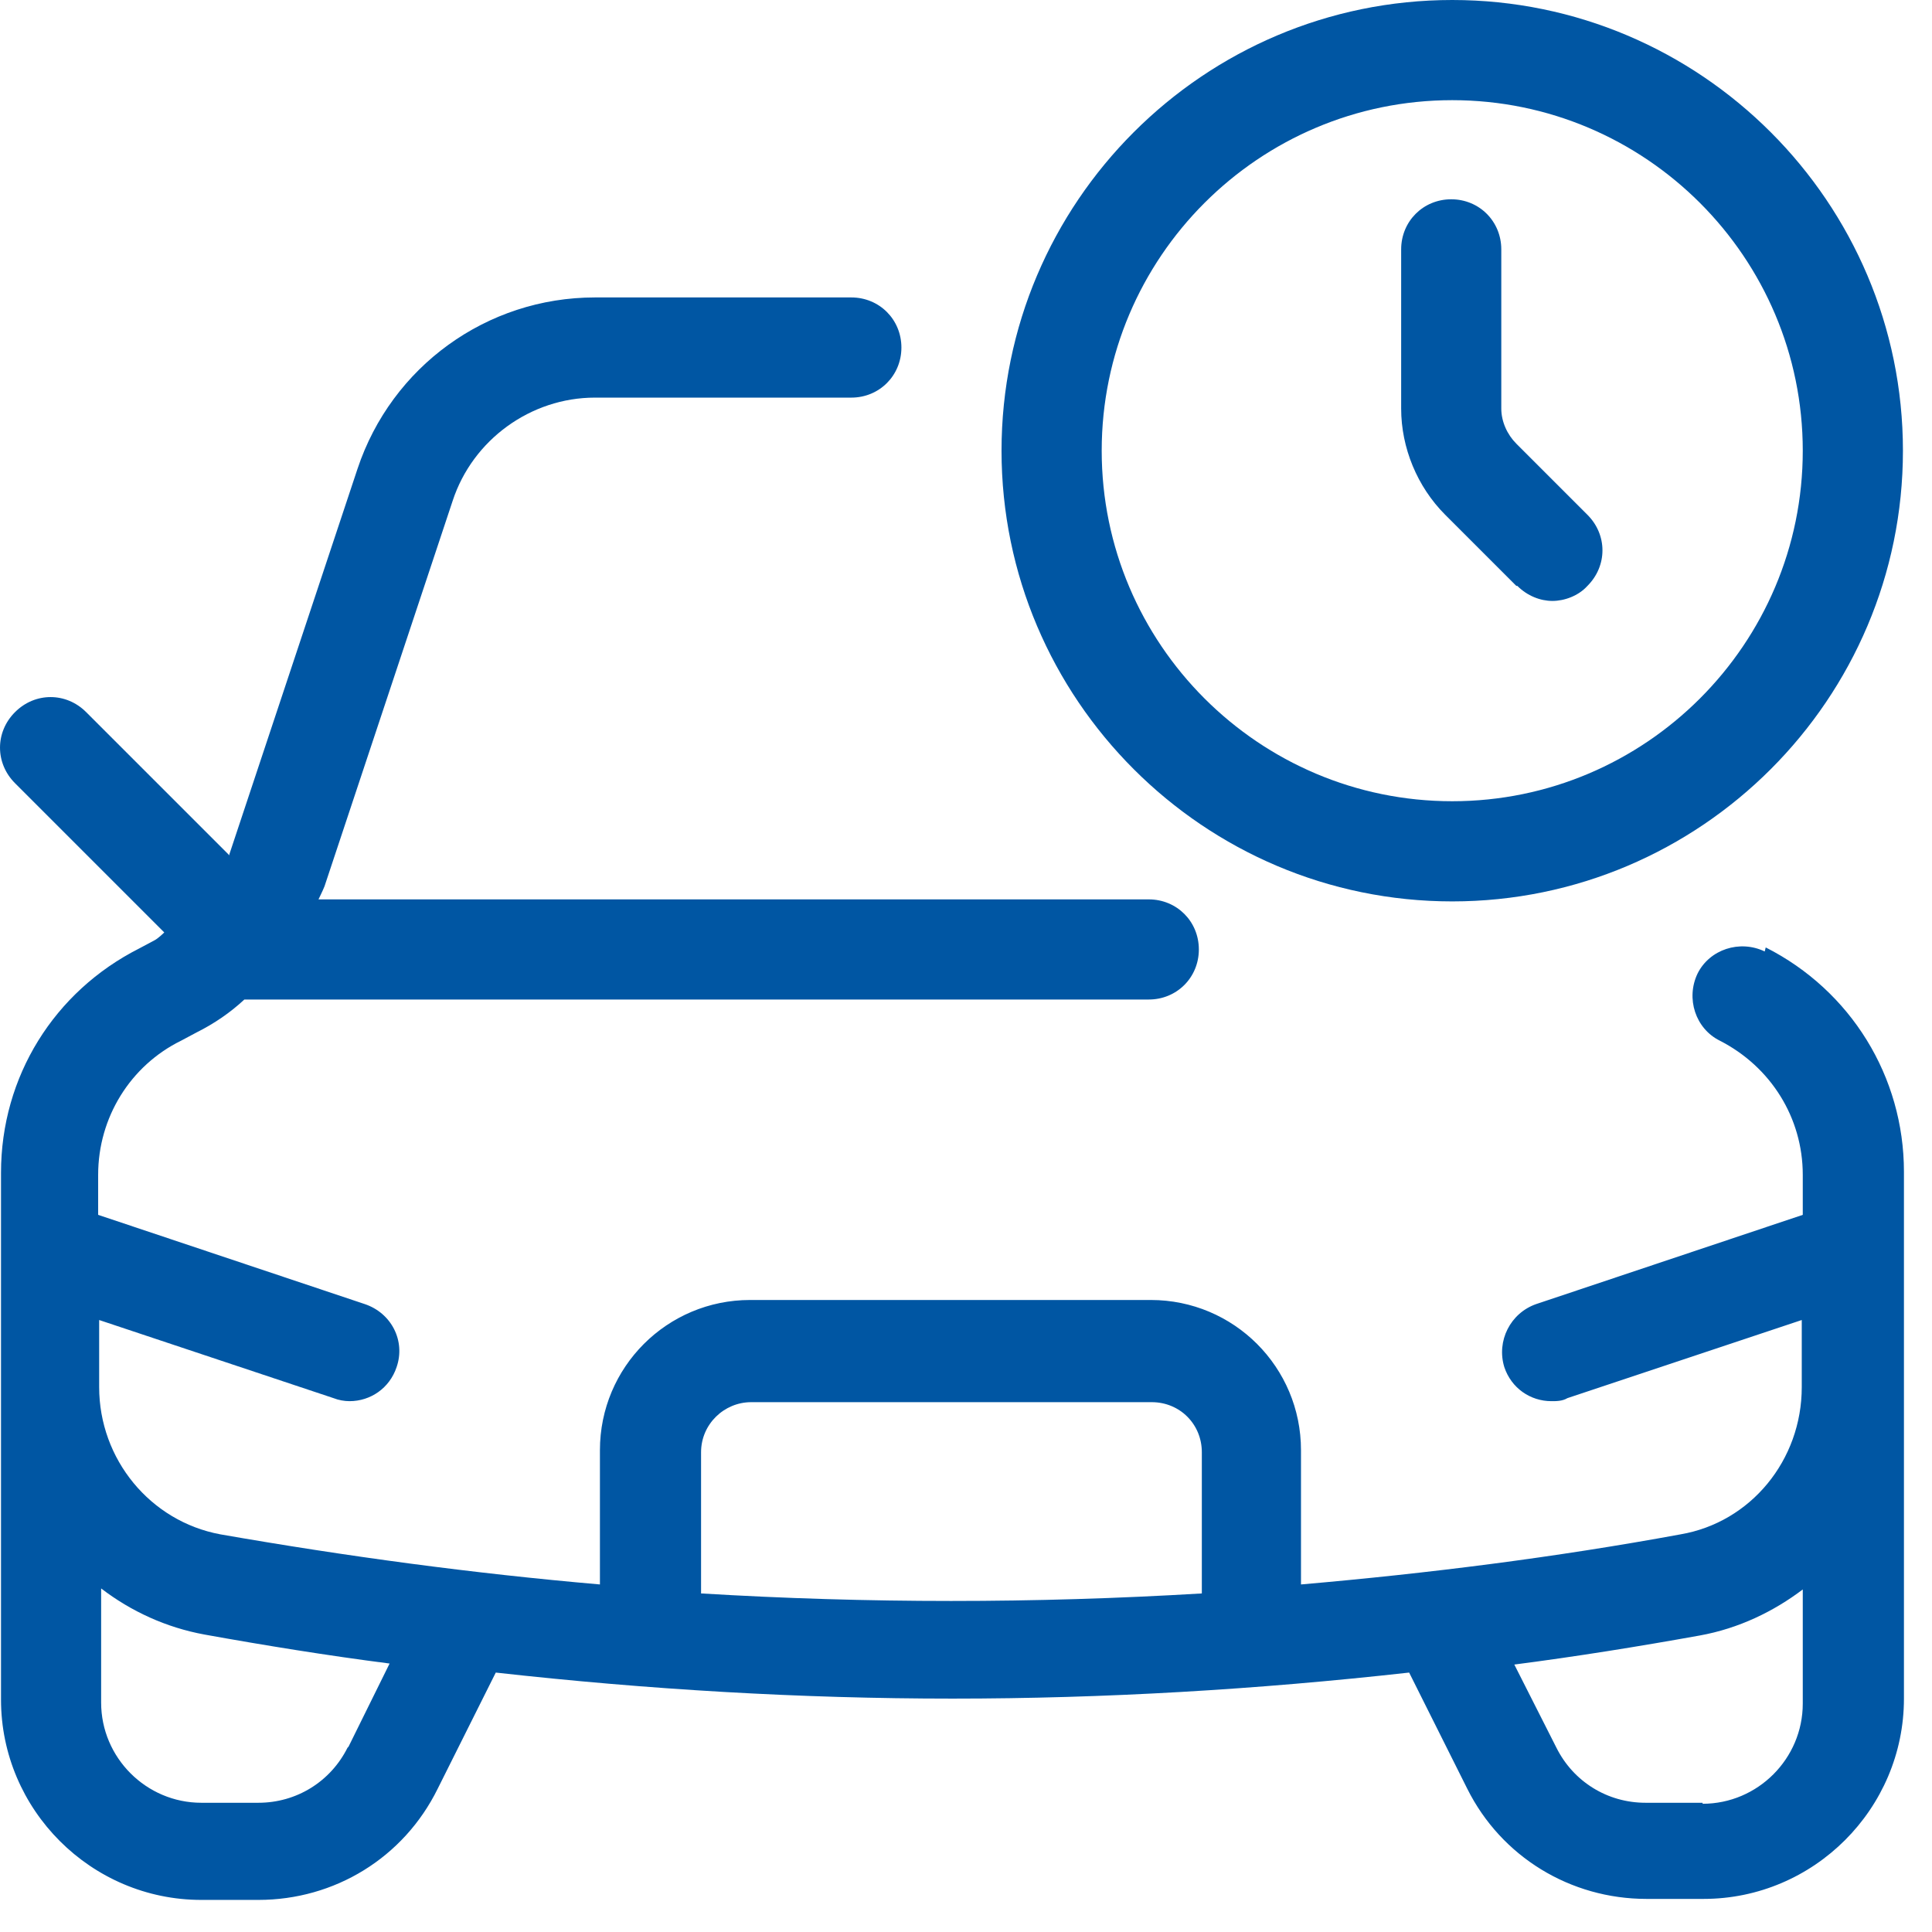
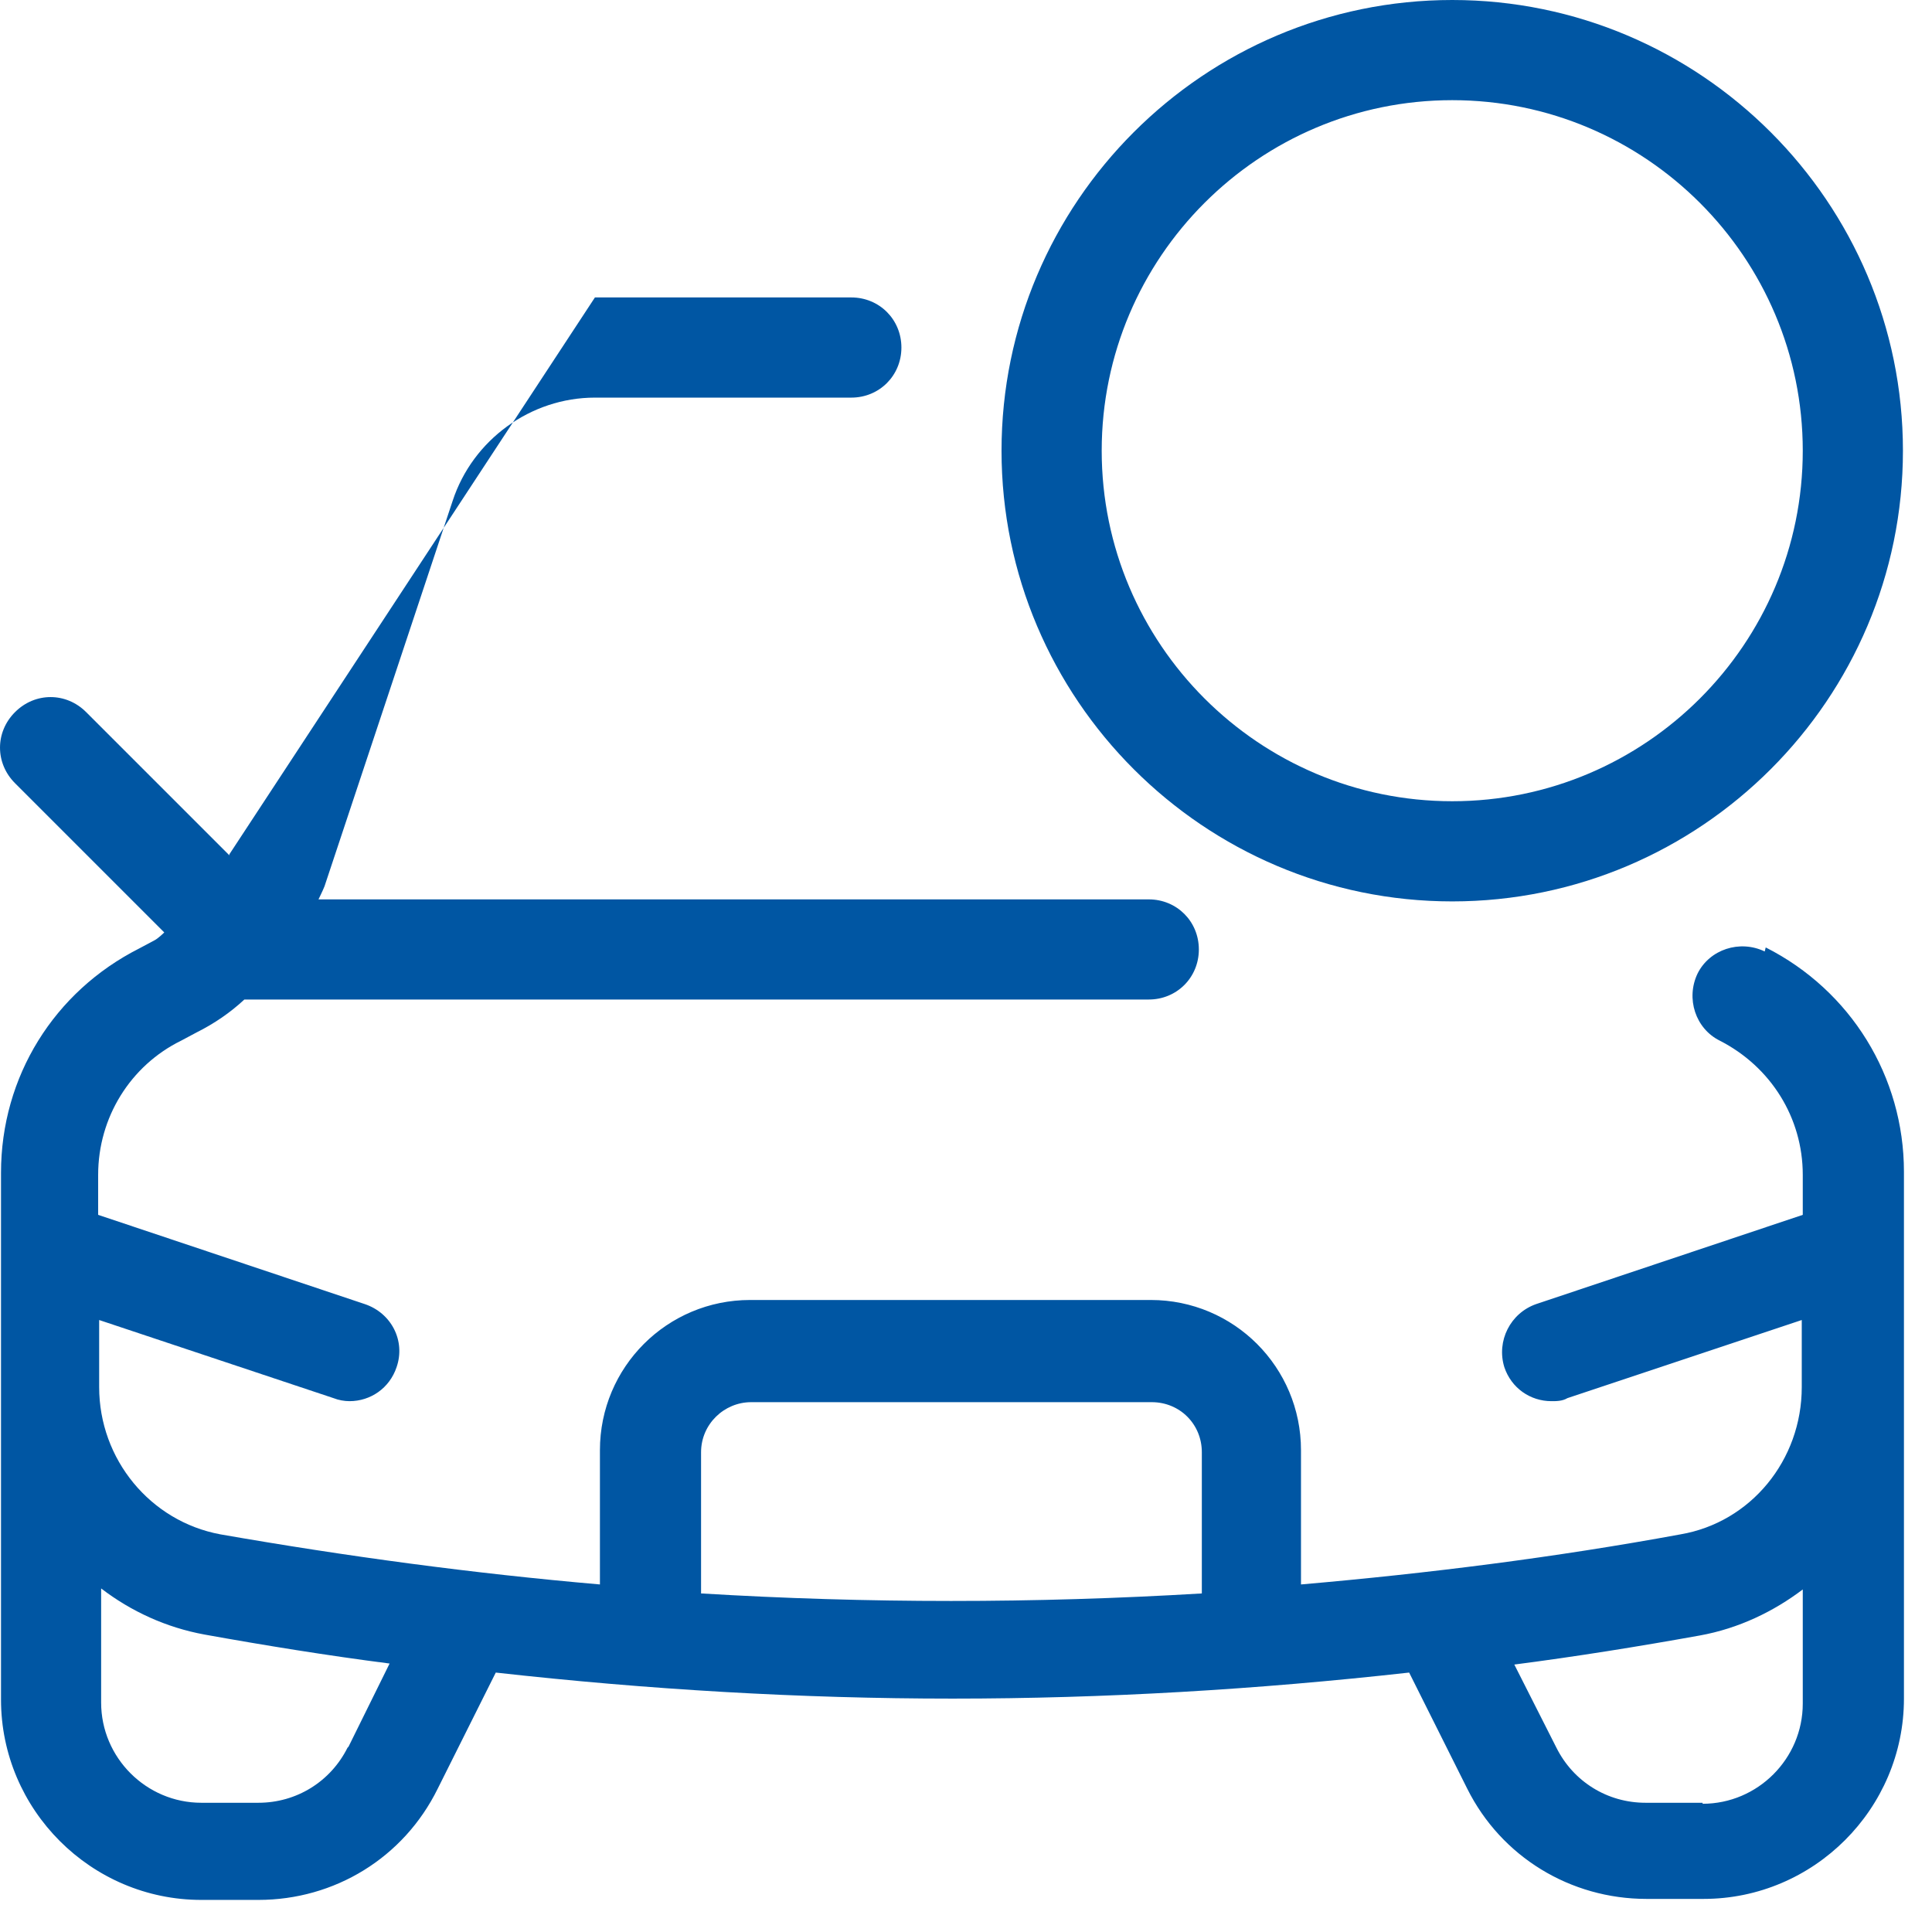
<svg xmlns="http://www.w3.org/2000/svg" width="46" height="46" viewBox="0 0 46 46" fill="none">
-   <path d="M42.017 22.654C41.421 22.368 40.705 22.606 40.419 23.178C40.133 23.775 40.371 24.49 40.944 24.776C42.16 25.396 42.923 26.612 42.923 27.971V28.925L36.58 31.048C35.96 31.262 35.626 31.93 35.817 32.55C35.984 33.051 36.437 33.361 36.938 33.361C37.057 33.361 37.2 33.361 37.319 33.289L42.899 31.429V33.027C42.899 34.768 41.683 36.246 40.014 36.532C37.033 37.081 34.005 37.462 30.976 37.725V34.529C30.976 32.55 29.378 30.952 27.399 30.952H17.861C15.882 30.952 14.284 32.55 14.284 34.529V37.725C11.255 37.462 8.251 37.057 5.246 36.532C3.577 36.222 2.361 34.744 2.361 33.027V31.429L7.941 33.289C8.06 33.337 8.203 33.361 8.322 33.361C8.823 33.361 9.276 33.051 9.443 32.55C9.658 31.93 9.324 31.262 8.68 31.048L2.337 28.925V27.971C2.337 26.612 3.1 25.372 4.316 24.776L4.674 24.585C5.103 24.371 5.485 24.108 5.818 23.798C5.842 23.798 5.866 23.798 5.89 23.798H27.352C28.019 23.798 28.544 23.274 28.544 22.606C28.544 21.938 28.019 21.414 27.352 21.414H7.583C7.583 21.414 7.678 21.223 7.726 21.104L10.778 11.923C11.255 10.468 12.639 9.467 14.165 9.467H20.269C20.937 9.467 21.462 8.942 21.462 8.275C21.462 7.607 20.937 7.082 20.269 7.082H14.165C11.589 7.082 9.324 8.728 8.513 11.16L5.461 20.341C5.461 20.341 5.461 20.341 5.461 20.365L2.051 16.955C1.574 16.478 0.835 16.478 0.358 16.955C-0.119 17.431 -0.119 18.171 0.358 18.648L3.911 22.201C3.911 22.201 3.768 22.344 3.672 22.392L3.315 22.582C1.288 23.608 0.024 25.635 0.024 27.924V40.467C0.024 43.09 2.17 45.236 4.793 45.236H6.152C7.965 45.236 9.61 44.235 10.421 42.589L11.804 39.823C15.428 40.228 19.053 40.443 22.678 40.443C26.302 40.443 29.927 40.228 33.551 39.823L34.935 42.589C35.745 44.211 37.391 45.212 39.203 45.212H40.562C43.185 45.212 45.332 43.066 45.332 40.443V27.9C45.332 25.635 44.068 23.584 42.041 22.558L42.017 22.654ZM8.275 41.611C7.869 42.422 7.058 42.923 6.152 42.923H4.793C3.482 42.923 2.408 41.85 2.408 40.538V37.82C3.124 38.368 3.958 38.75 4.865 38.917C6.319 39.179 7.798 39.418 9.276 39.608L8.298 41.588L8.275 41.611ZM16.692 37.939V34.577C16.692 33.909 17.241 33.385 17.885 33.385H27.423C28.091 33.385 28.615 33.909 28.615 34.577V37.939C24.633 38.178 20.651 38.178 16.692 37.939ZM40.538 42.923H39.179C38.273 42.923 37.462 42.422 37.057 41.611L36.055 39.632C37.534 39.441 39.012 39.203 40.467 38.941C41.397 38.774 42.231 38.368 42.923 37.844V40.562C42.923 41.874 41.85 42.947 40.538 42.947V42.923Z" fill="#0056A3" />
+   <path d="M42.017 22.654C41.421 22.368 40.705 22.606 40.419 23.178C40.133 23.775 40.371 24.49 40.944 24.776C42.16 25.396 42.923 26.612 42.923 27.971V28.925L36.58 31.048C35.96 31.262 35.626 31.93 35.817 32.55C35.984 33.051 36.437 33.361 36.938 33.361C37.057 33.361 37.2 33.361 37.319 33.289L42.899 31.429V33.027C42.899 34.768 41.683 36.246 40.014 36.532C37.033 37.081 34.005 37.462 30.976 37.725V34.529C30.976 32.55 29.378 30.952 27.399 30.952H17.861C15.882 30.952 14.284 32.55 14.284 34.529V37.725C11.255 37.462 8.251 37.057 5.246 36.532C3.577 36.222 2.361 34.744 2.361 33.027V31.429L7.941 33.289C8.06 33.337 8.203 33.361 8.322 33.361C8.823 33.361 9.276 33.051 9.443 32.55C9.658 31.93 9.324 31.262 8.68 31.048L2.337 28.925V27.971C2.337 26.612 3.1 25.372 4.316 24.776L4.674 24.585C5.103 24.371 5.485 24.108 5.818 23.798C5.842 23.798 5.866 23.798 5.89 23.798H27.352C28.019 23.798 28.544 23.274 28.544 22.606C28.544 21.938 28.019 21.414 27.352 21.414H7.583C7.583 21.414 7.678 21.223 7.726 21.104L10.778 11.923C11.255 10.468 12.639 9.467 14.165 9.467H20.269C20.937 9.467 21.462 8.942 21.462 8.275C21.462 7.607 20.937 7.082 20.269 7.082H14.165L5.461 20.341C5.461 20.341 5.461 20.341 5.461 20.365L2.051 16.955C1.574 16.478 0.835 16.478 0.358 16.955C-0.119 17.431 -0.119 18.171 0.358 18.648L3.911 22.201C3.911 22.201 3.768 22.344 3.672 22.392L3.315 22.582C1.288 23.608 0.024 25.635 0.024 27.924V40.467C0.024 43.09 2.17 45.236 4.793 45.236H6.152C7.965 45.236 9.61 44.235 10.421 42.589L11.804 39.823C15.428 40.228 19.053 40.443 22.678 40.443C26.302 40.443 29.927 40.228 33.551 39.823L34.935 42.589C35.745 44.211 37.391 45.212 39.203 45.212H40.562C43.185 45.212 45.332 43.066 45.332 40.443V27.9C45.332 25.635 44.068 23.584 42.041 22.558L42.017 22.654ZM8.275 41.611C7.869 42.422 7.058 42.923 6.152 42.923H4.793C3.482 42.923 2.408 41.85 2.408 40.538V37.82C3.124 38.368 3.958 38.75 4.865 38.917C6.319 39.179 7.798 39.418 9.276 39.608L8.298 41.588L8.275 41.611ZM16.692 37.939V34.577C16.692 33.909 17.241 33.385 17.885 33.385H27.423C28.091 33.385 28.615 33.909 28.615 34.577V37.939C24.633 38.178 20.651 38.178 16.692 37.939ZM40.538 42.923H39.179C38.273 42.923 37.462 42.422 37.057 41.611L36.055 39.632C37.534 39.441 39.012 39.203 40.467 38.941C41.397 38.774 42.231 38.368 42.923 37.844V40.562C42.923 41.874 41.85 42.947 40.538 42.947V42.923Z" fill="#0056A3" />
  <path d="M34.577 21.462C40.491 21.462 45.308 16.645 45.308 10.731C45.308 4.817 40.491 0 34.577 0C28.663 0 23.846 4.817 23.846 10.731C23.846 16.645 28.663 21.462 34.577 21.462ZM34.577 2.385C39.179 2.385 42.923 6.128 42.923 10.731C42.923 15.333 39.179 19.077 34.577 19.077C29.975 19.077 26.231 15.333 26.231 10.731C26.231 6.128 29.975 2.385 34.577 2.385Z" fill="#0056A3" />
-   <path d="M36.127 13.95C36.365 14.188 36.675 14.308 36.962 14.308C37.248 14.308 37.581 14.188 37.796 13.95C38.273 13.473 38.273 12.734 37.796 12.257L36.103 10.564C35.888 10.349 35.745 10.039 35.745 9.729V5.938C35.745 5.27 35.221 4.745 34.553 4.745C33.885 4.745 33.361 5.27 33.361 5.938V9.729C33.361 10.659 33.742 11.589 34.41 12.257L36.103 13.95H36.127Z" fill="#0056A3" />
</svg>